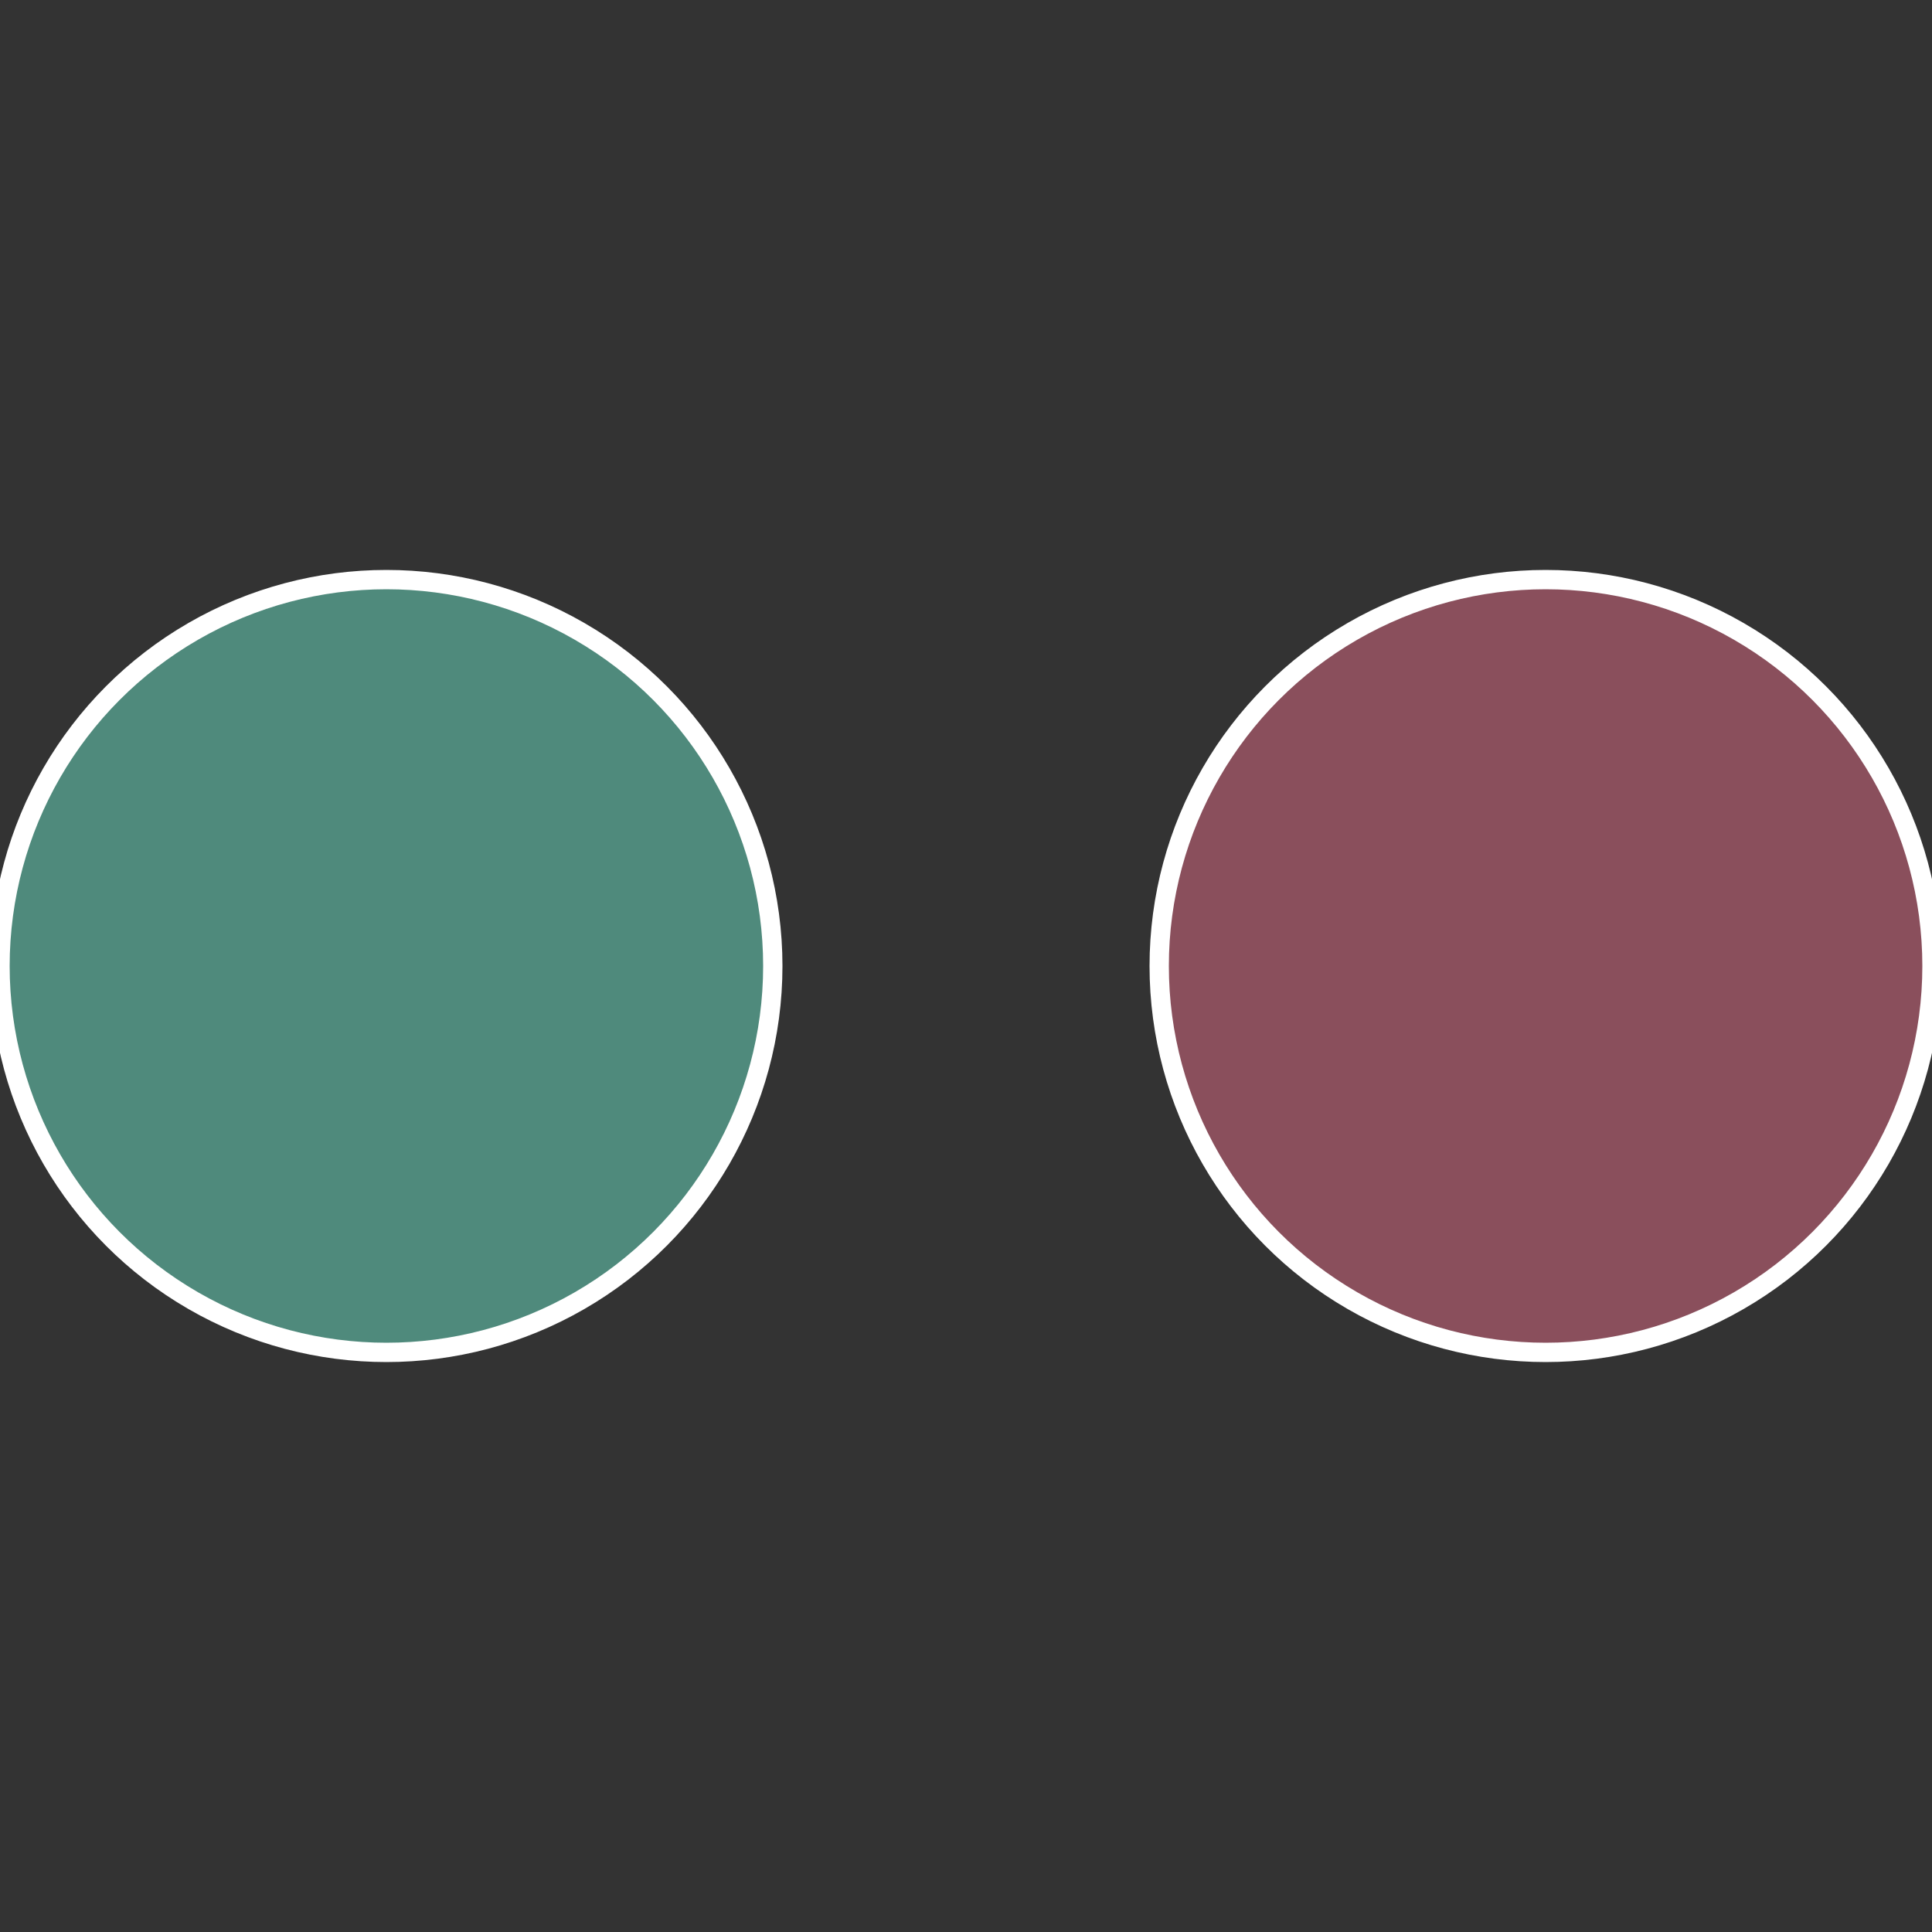
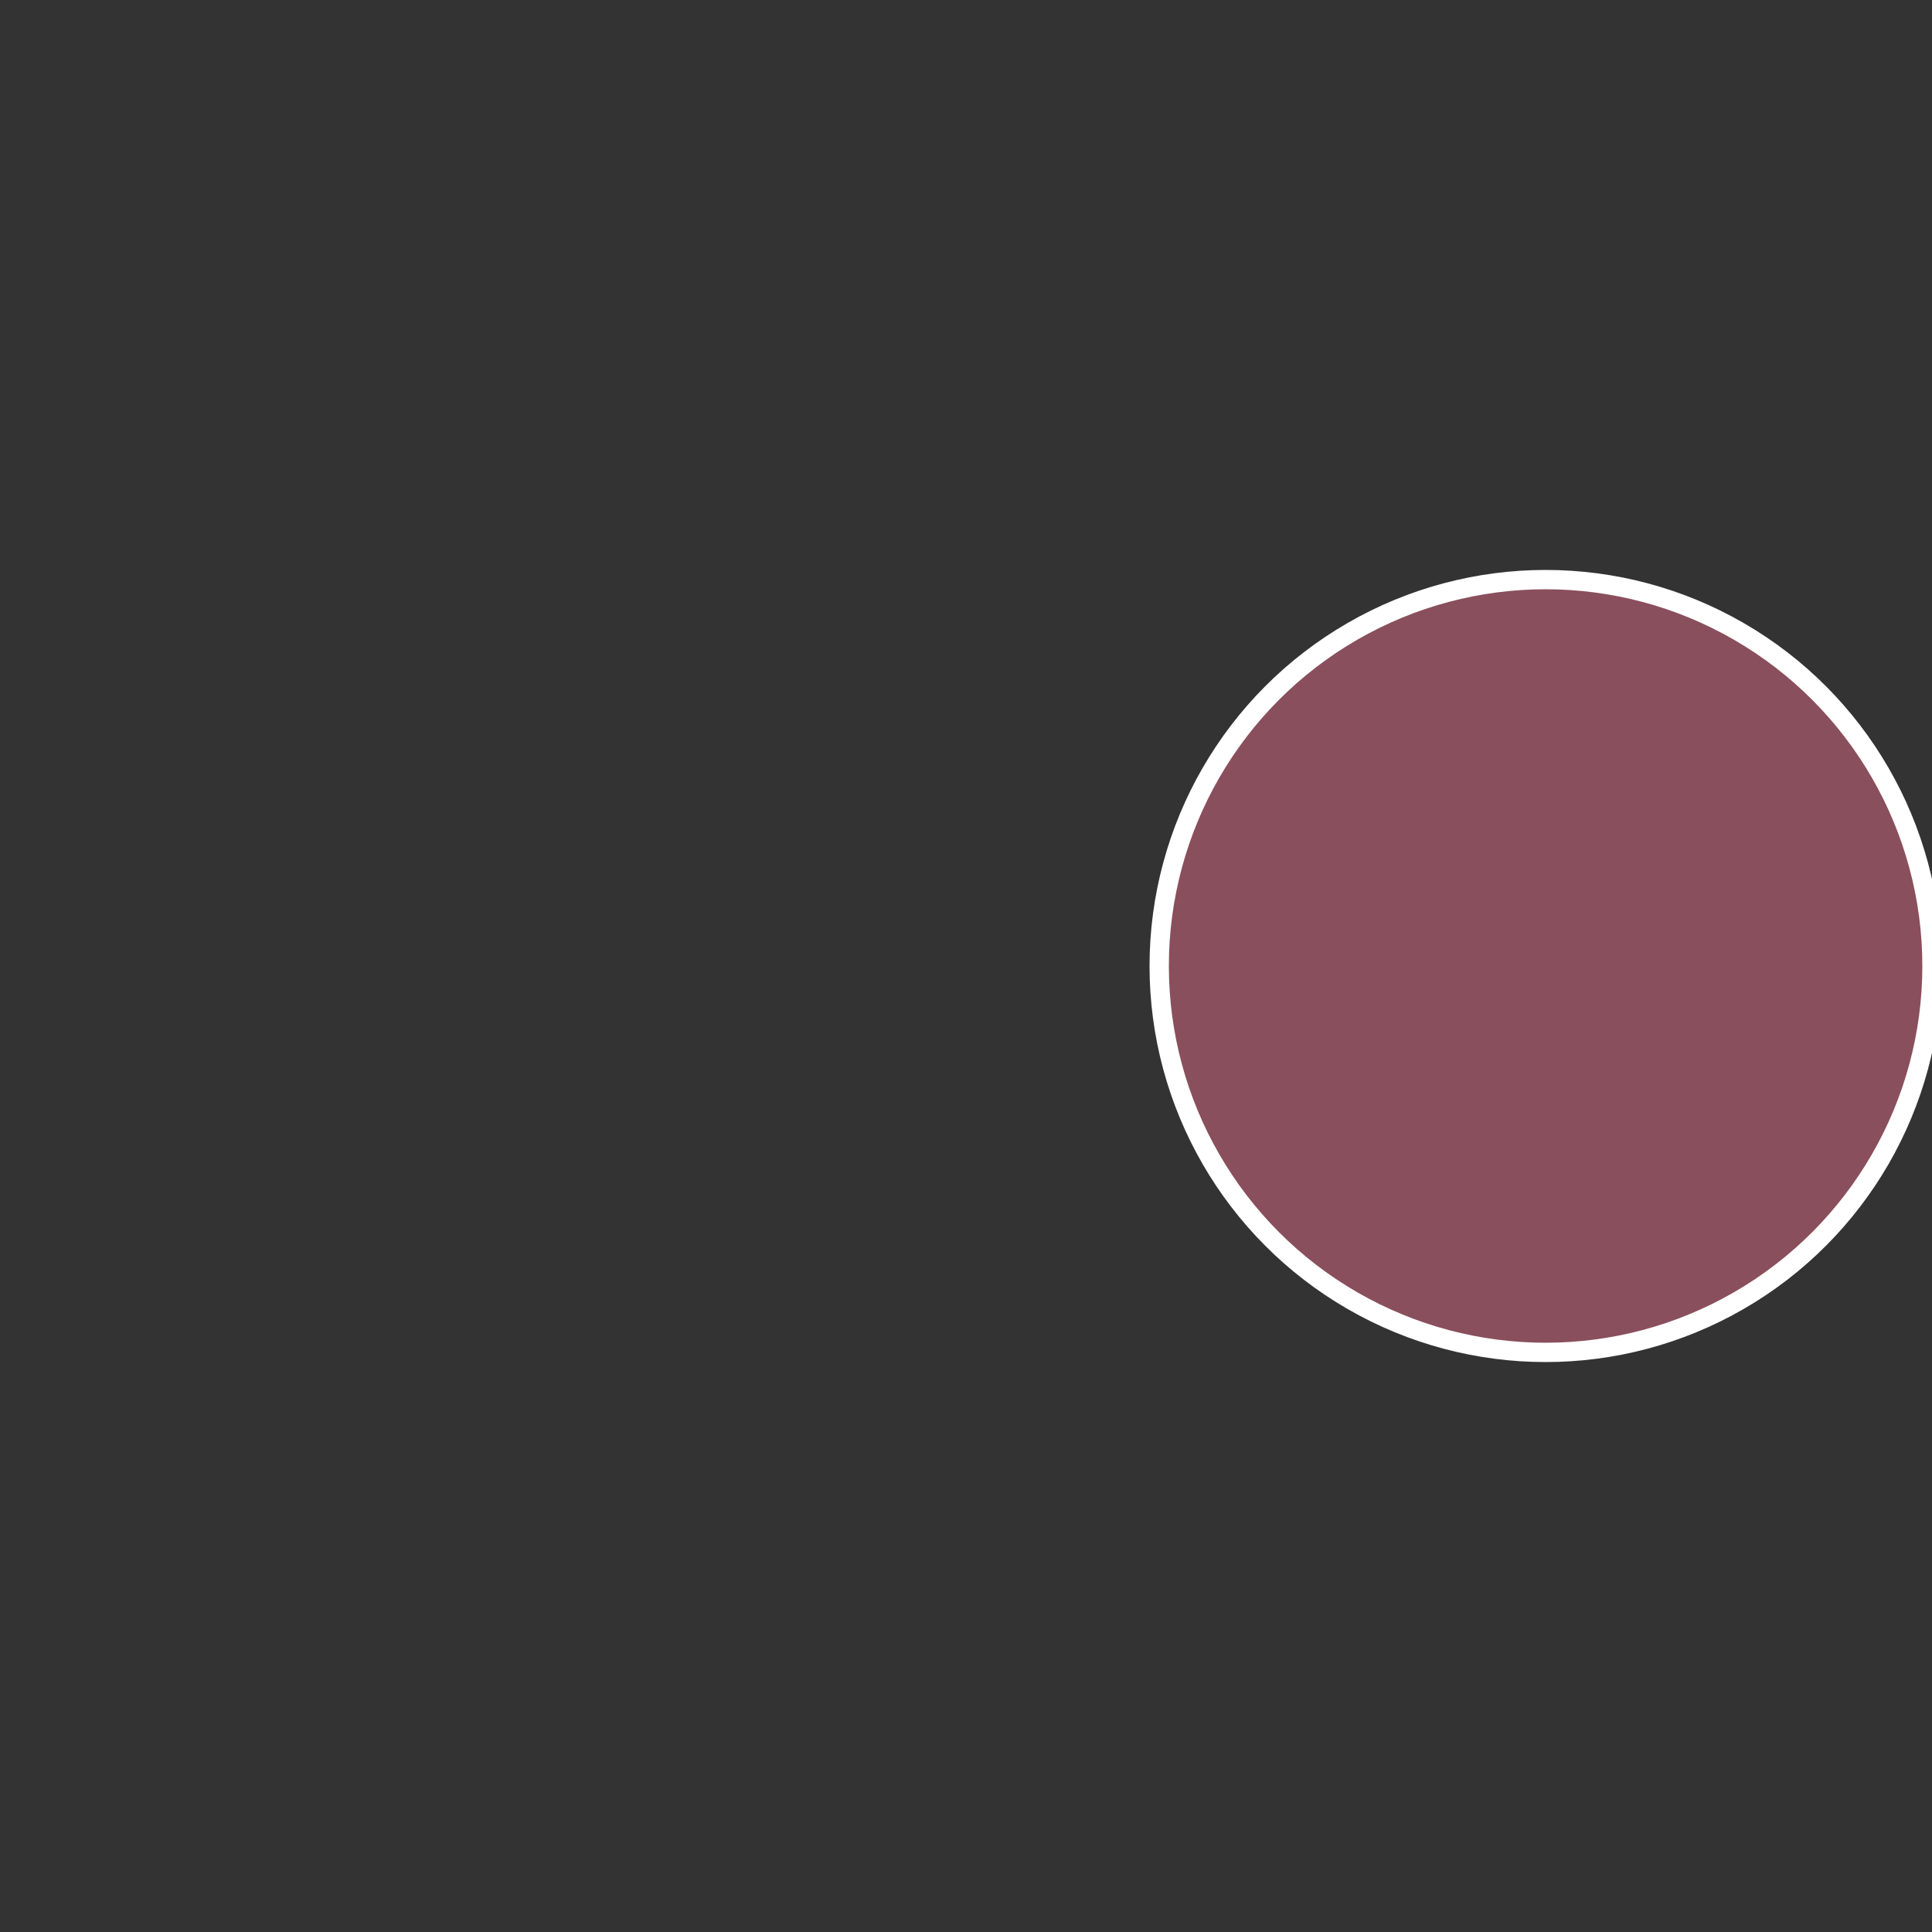
<svg xmlns="http://www.w3.org/2000/svg" width="500" height="500" viewBox="-1 -1 2 2">
  <rect x="-1" y="-1" width="2" height="2" fill="#333333" stroke="none" />
  <circle cx="0.6" cy="0" r="0.4" fill="#8a4f5c" stroke="#fff" stroke-width="1%" />
-   <circle cx="-0.6" cy="7.3478807948841E-17" r="0.4" fill="#4f8a7c" stroke="#fff" stroke-width="1%" />
</svg>